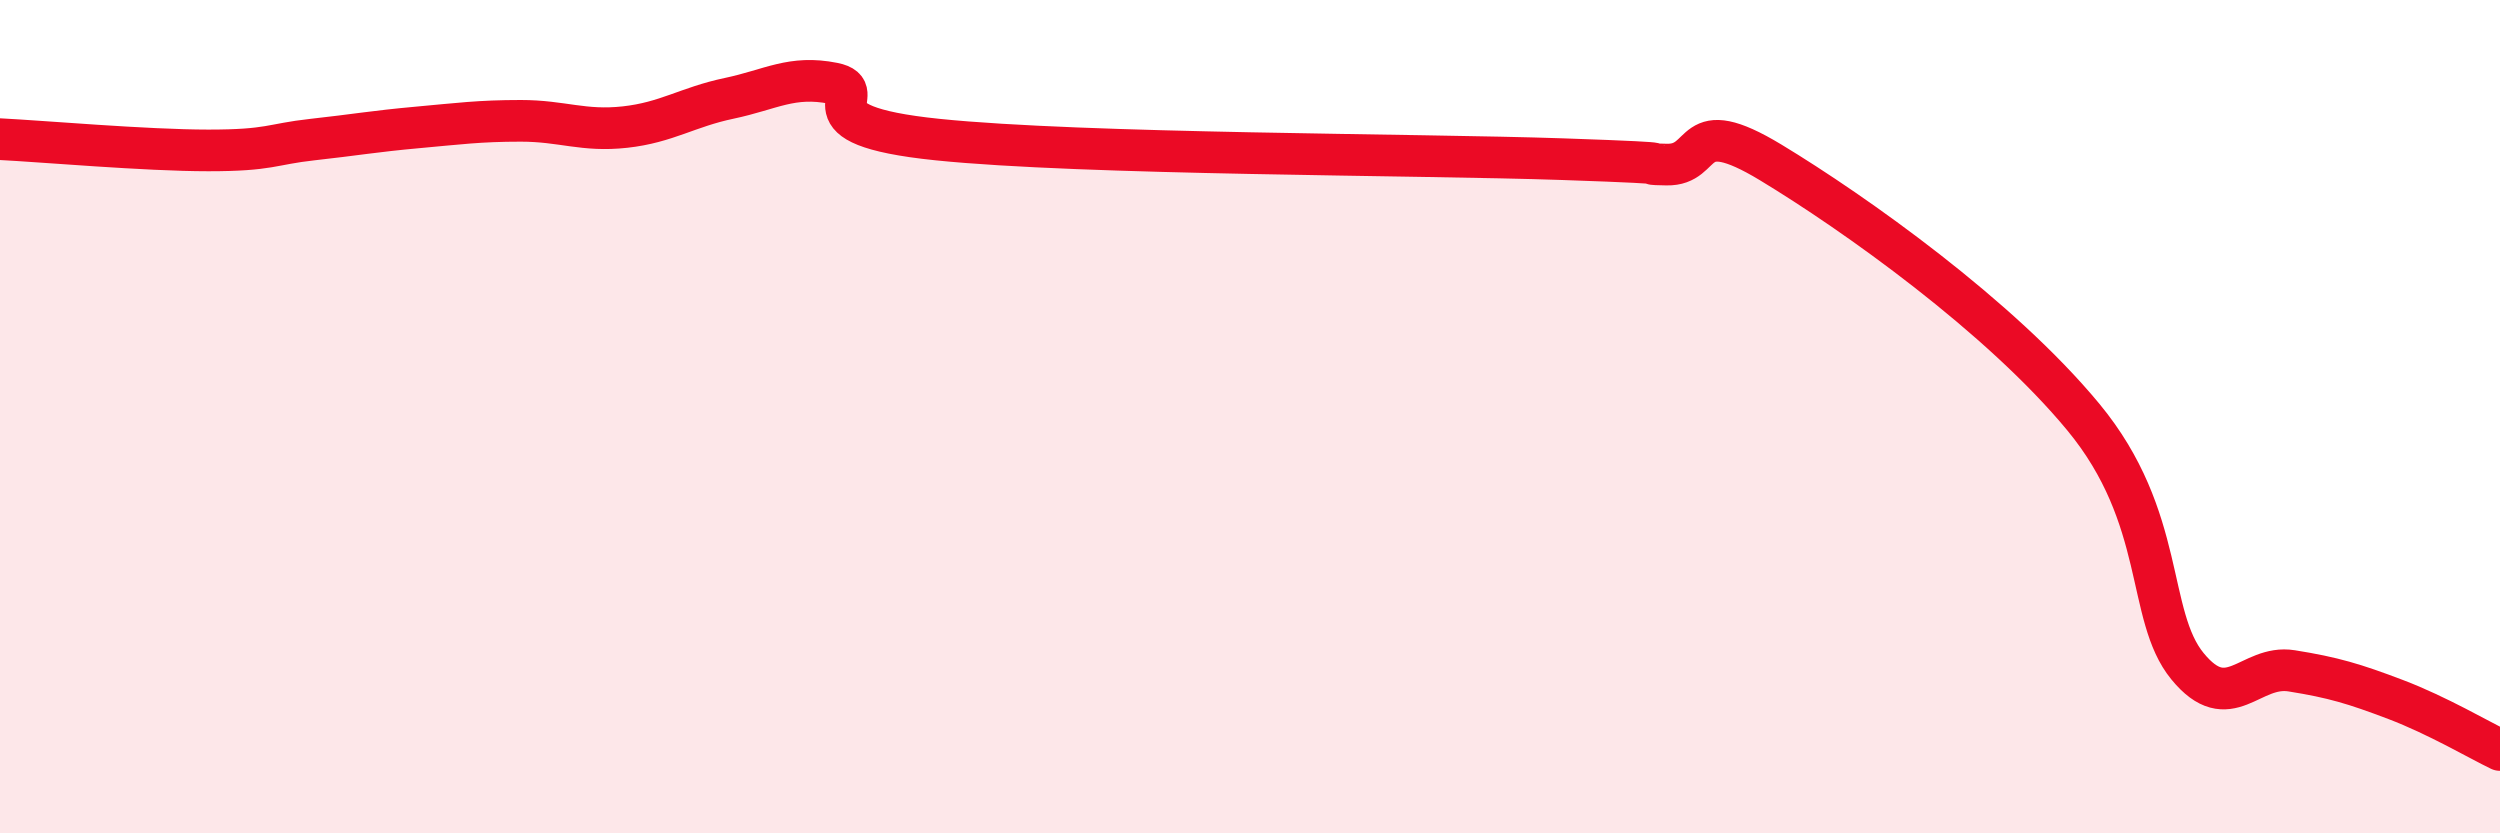
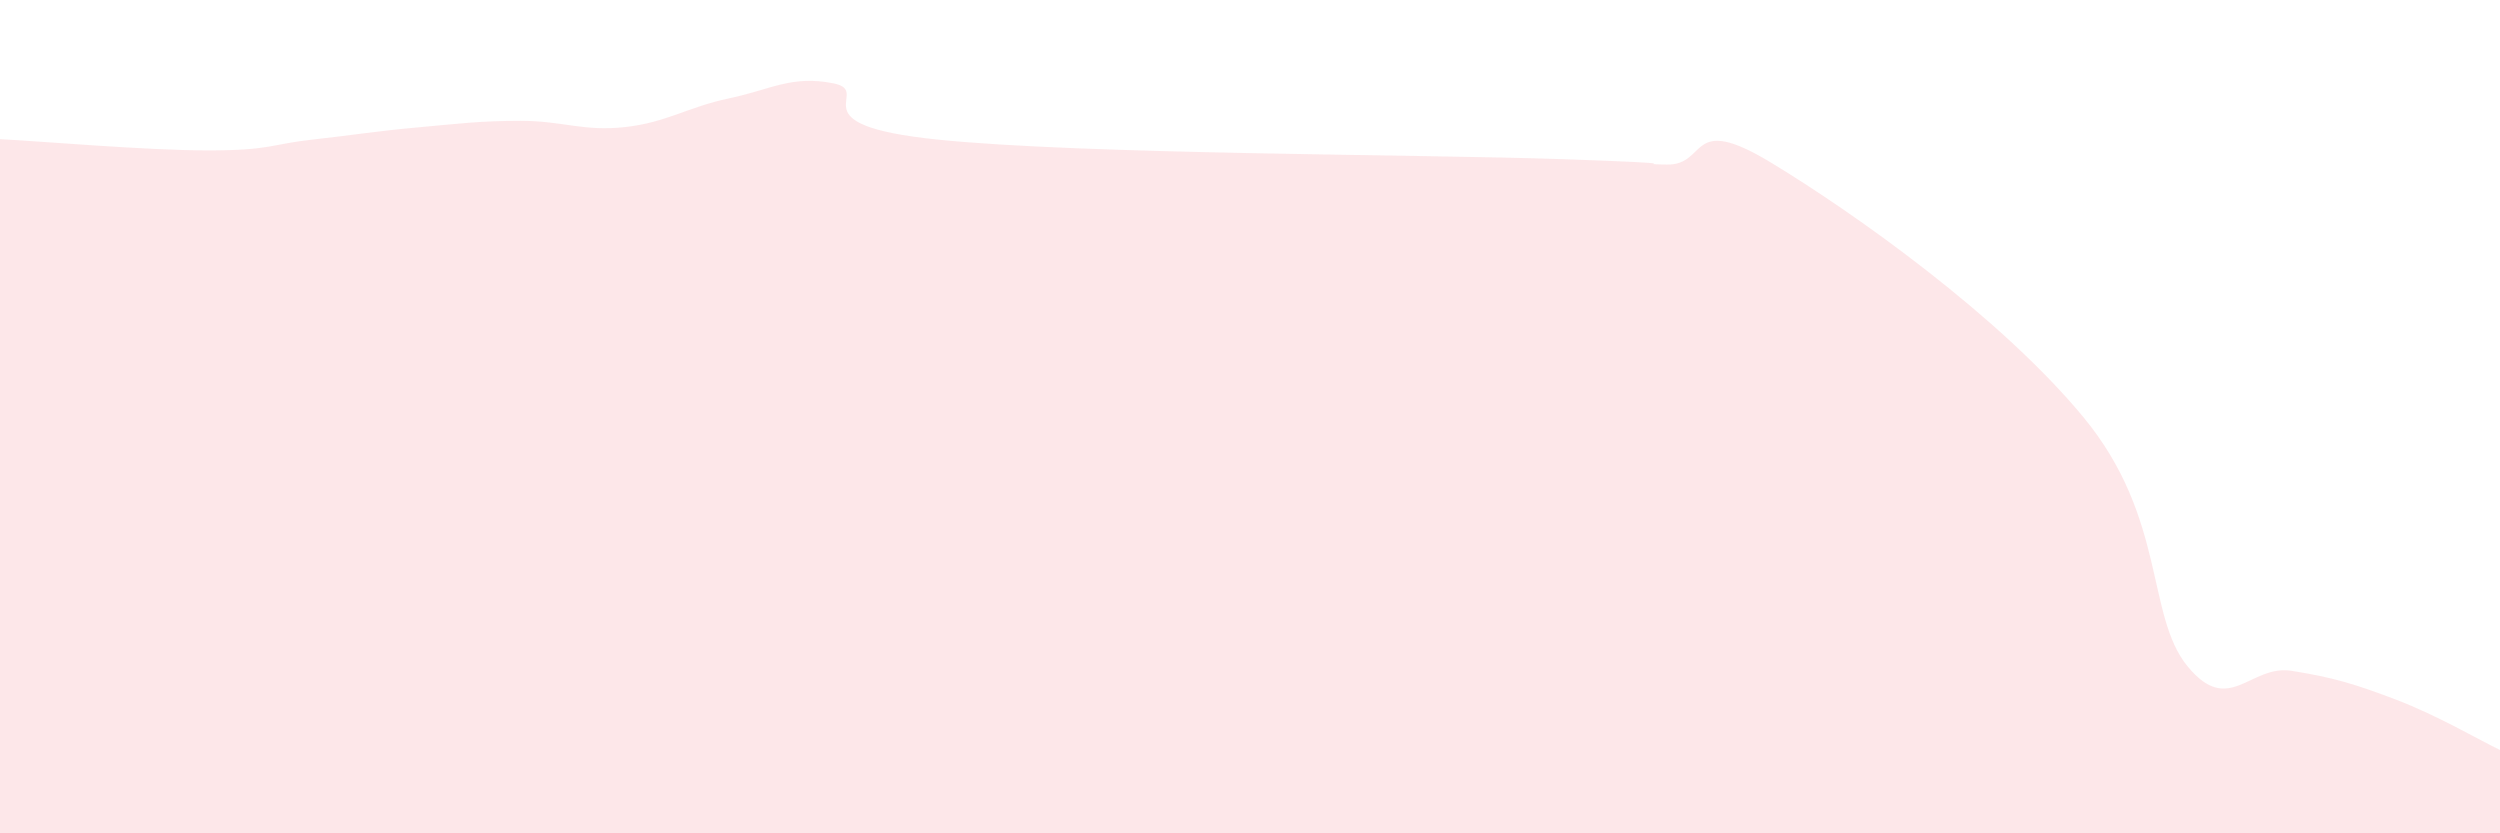
<svg xmlns="http://www.w3.org/2000/svg" width="60" height="20" viewBox="0 0 60 20">
  <path d="M 0,3.34 C 1,3.39 3.5,3.61 5,3.61 C 6.5,3.61 6.5,3.46 7.5,3.35 C 8.5,3.24 9,3.15 10,3.06 C 11,2.97 11.5,2.9 12.5,2.9 C 13.5,2.9 14,3.16 15,3.05 C 16,2.94 16.5,2.57 17.5,2.36 C 18.5,2.15 19,1.8 20,2 C 21,2.2 19,2.99 22.5,3.35 C 26,3.71 34,3.7 37.5,3.82 C 41,3.94 39,3.93 40,3.95 C 41,3.97 40.5,2.69 42.5,3.9 C 44.5,5.11 48,7.59 50,10.01 C 52,12.43 51.5,14.77 52.5,15.99 C 53.5,17.21 54,15.94 55,16.1 C 56,16.26 56.5,16.41 57.5,16.79 C 58.5,17.17 59.5,17.76 60,18L60 20L0 20Z" fill="#EB0A25" opacity="0.1" stroke-linecap="round" stroke-linejoin="round" />
-   <path d="M 0,3.34 C 1,3.39 3.5,3.61 5,3.61 C 6.5,3.61 6.5,3.46 7.5,3.35 C 8.5,3.24 9,3.15 10,3.06 C 11,2.97 11.5,2.9 12.5,2.9 C 13.5,2.9 14,3.16 15,3.05 C 16,2.94 16.5,2.57 17.5,2.36 C 18.5,2.15 19,1.8 20,2 C 21,2.2 19,2.99 22.5,3.35 C 26,3.71 34,3.7 37.5,3.82 C 41,3.94 39,3.93 40,3.95 C 41,3.97 40.5,2.69 42.5,3.9 C 44.5,5.11 48,7.59 50,10.01 C 52,12.43 51.5,14.77 52.5,15.99 C 53.5,17.21 54,15.94 55,16.1 C 56,16.26 56.5,16.41 57.5,16.79 C 58.5,17.17 59.5,17.76 60,18" stroke="#EB0A25" stroke-width="1" fill="none" stroke-linecap="round" stroke-linejoin="round" />
</svg>